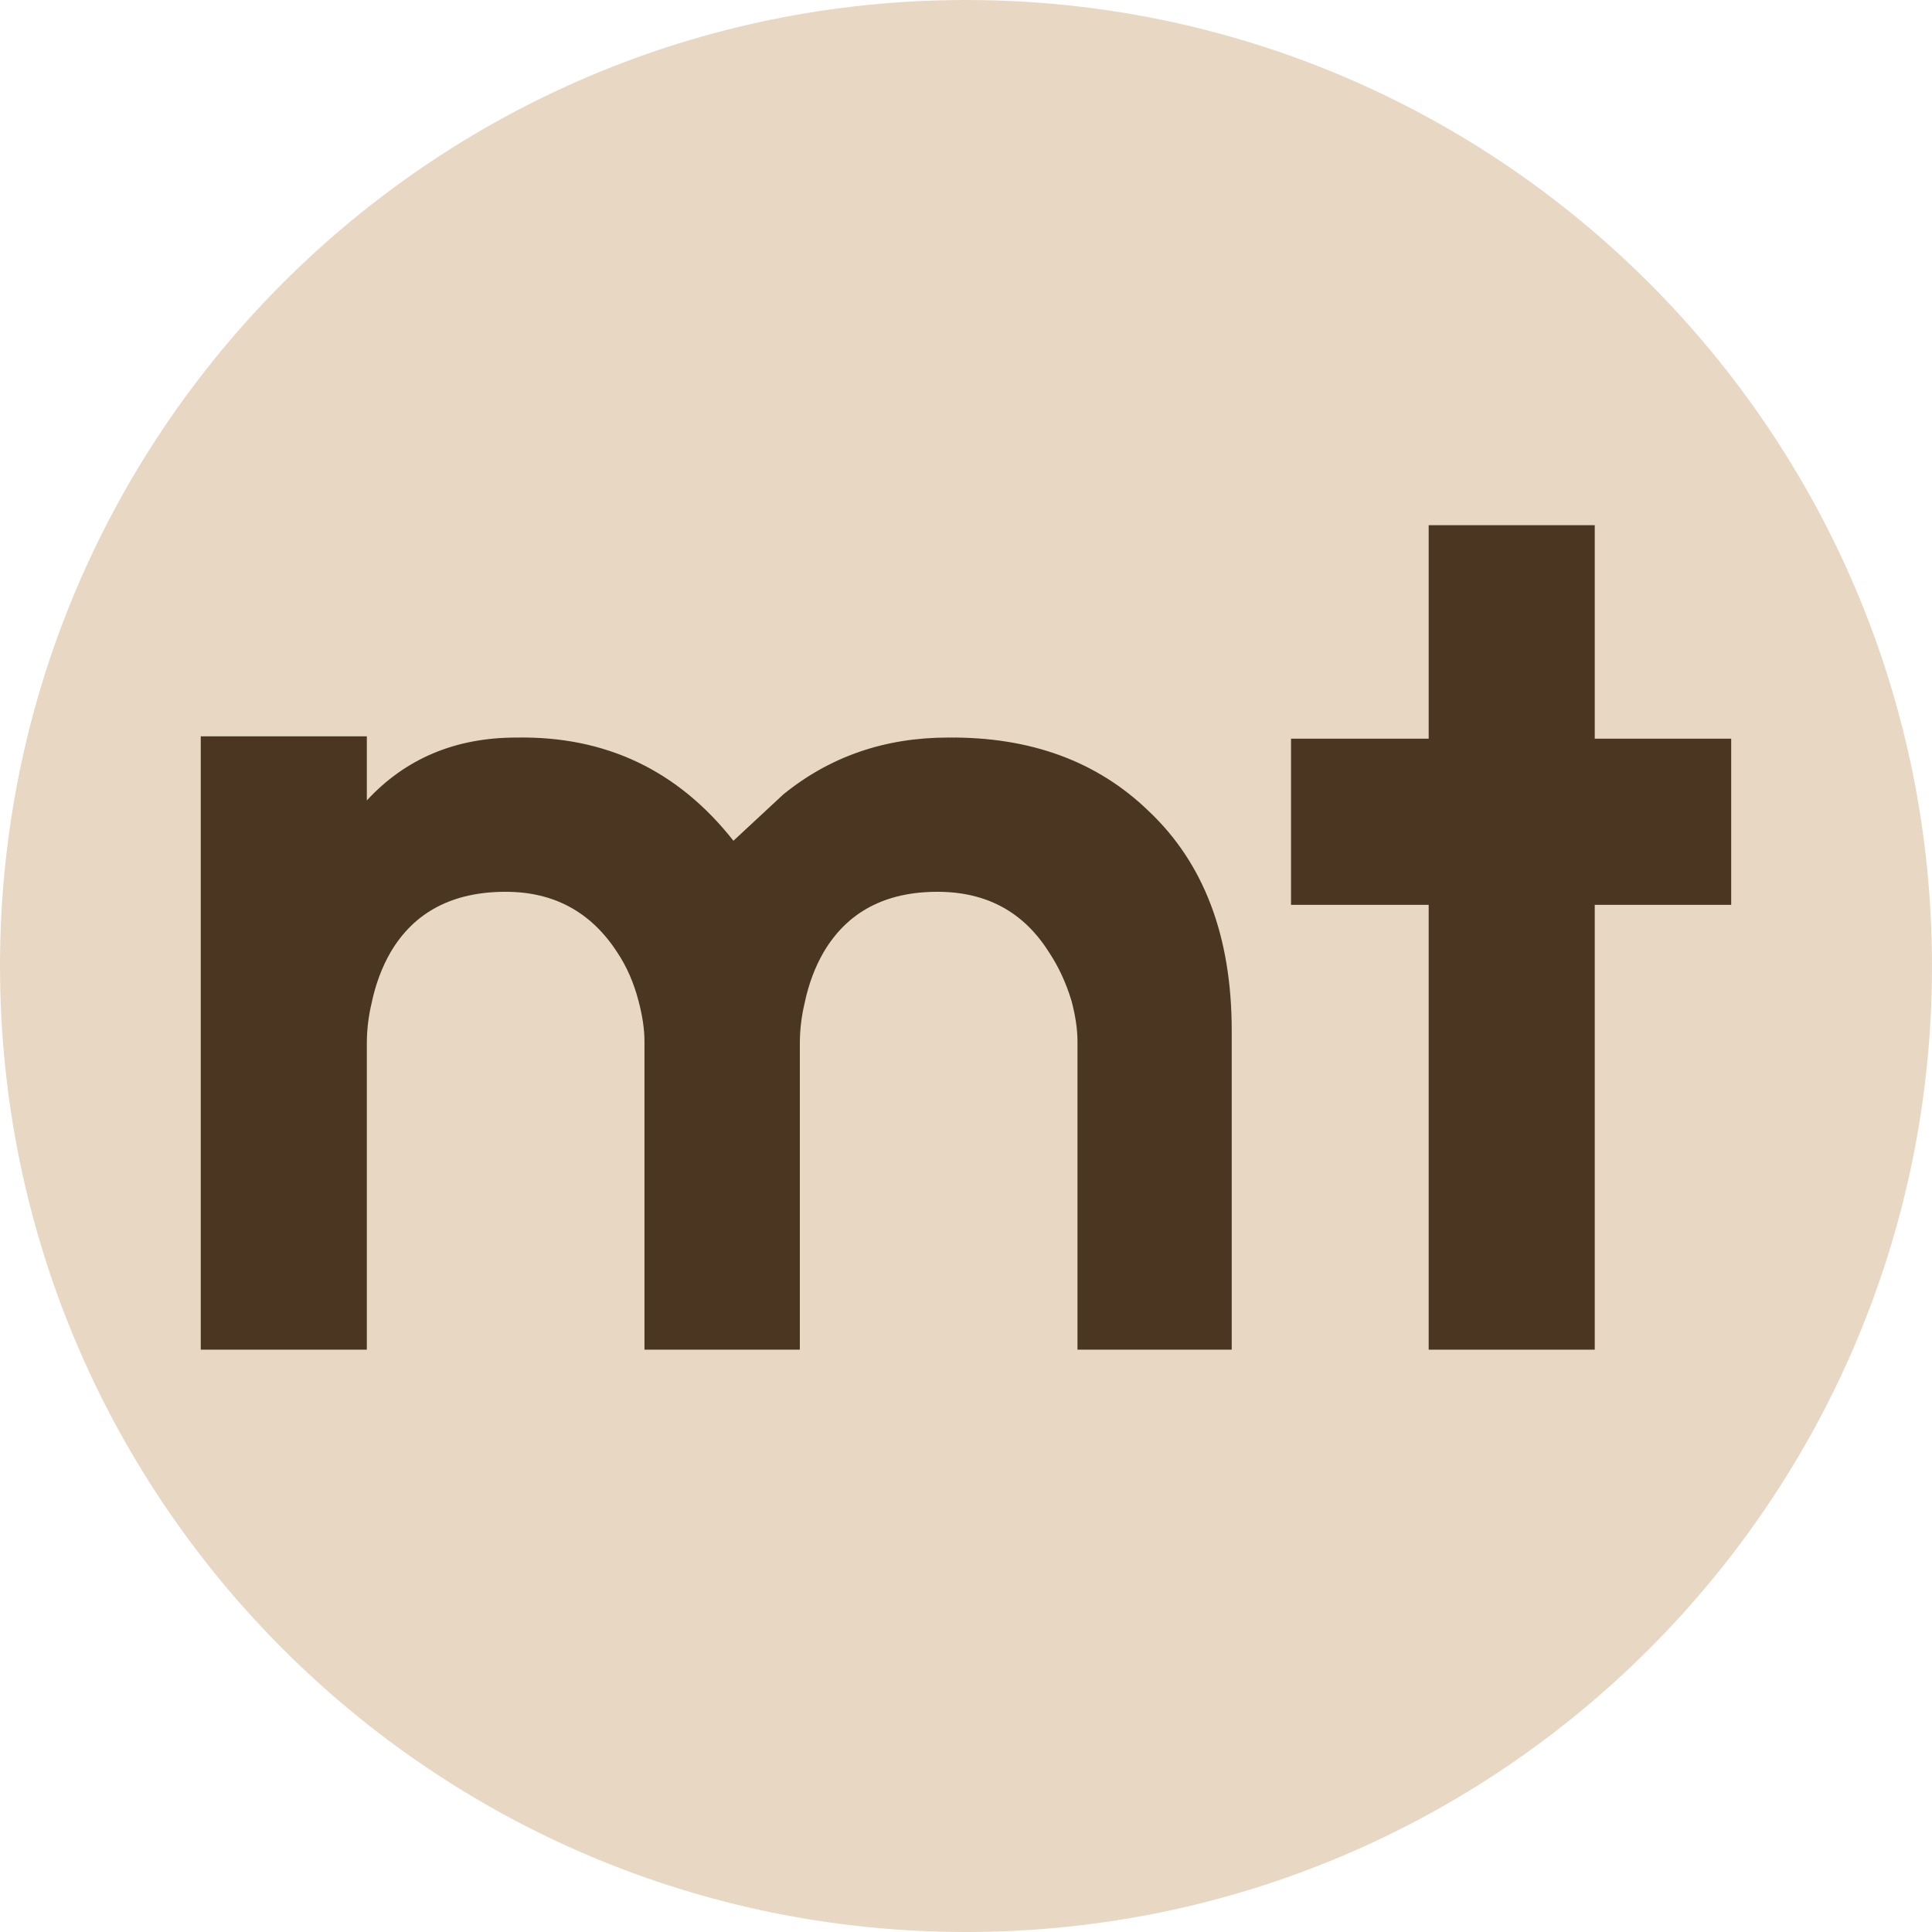
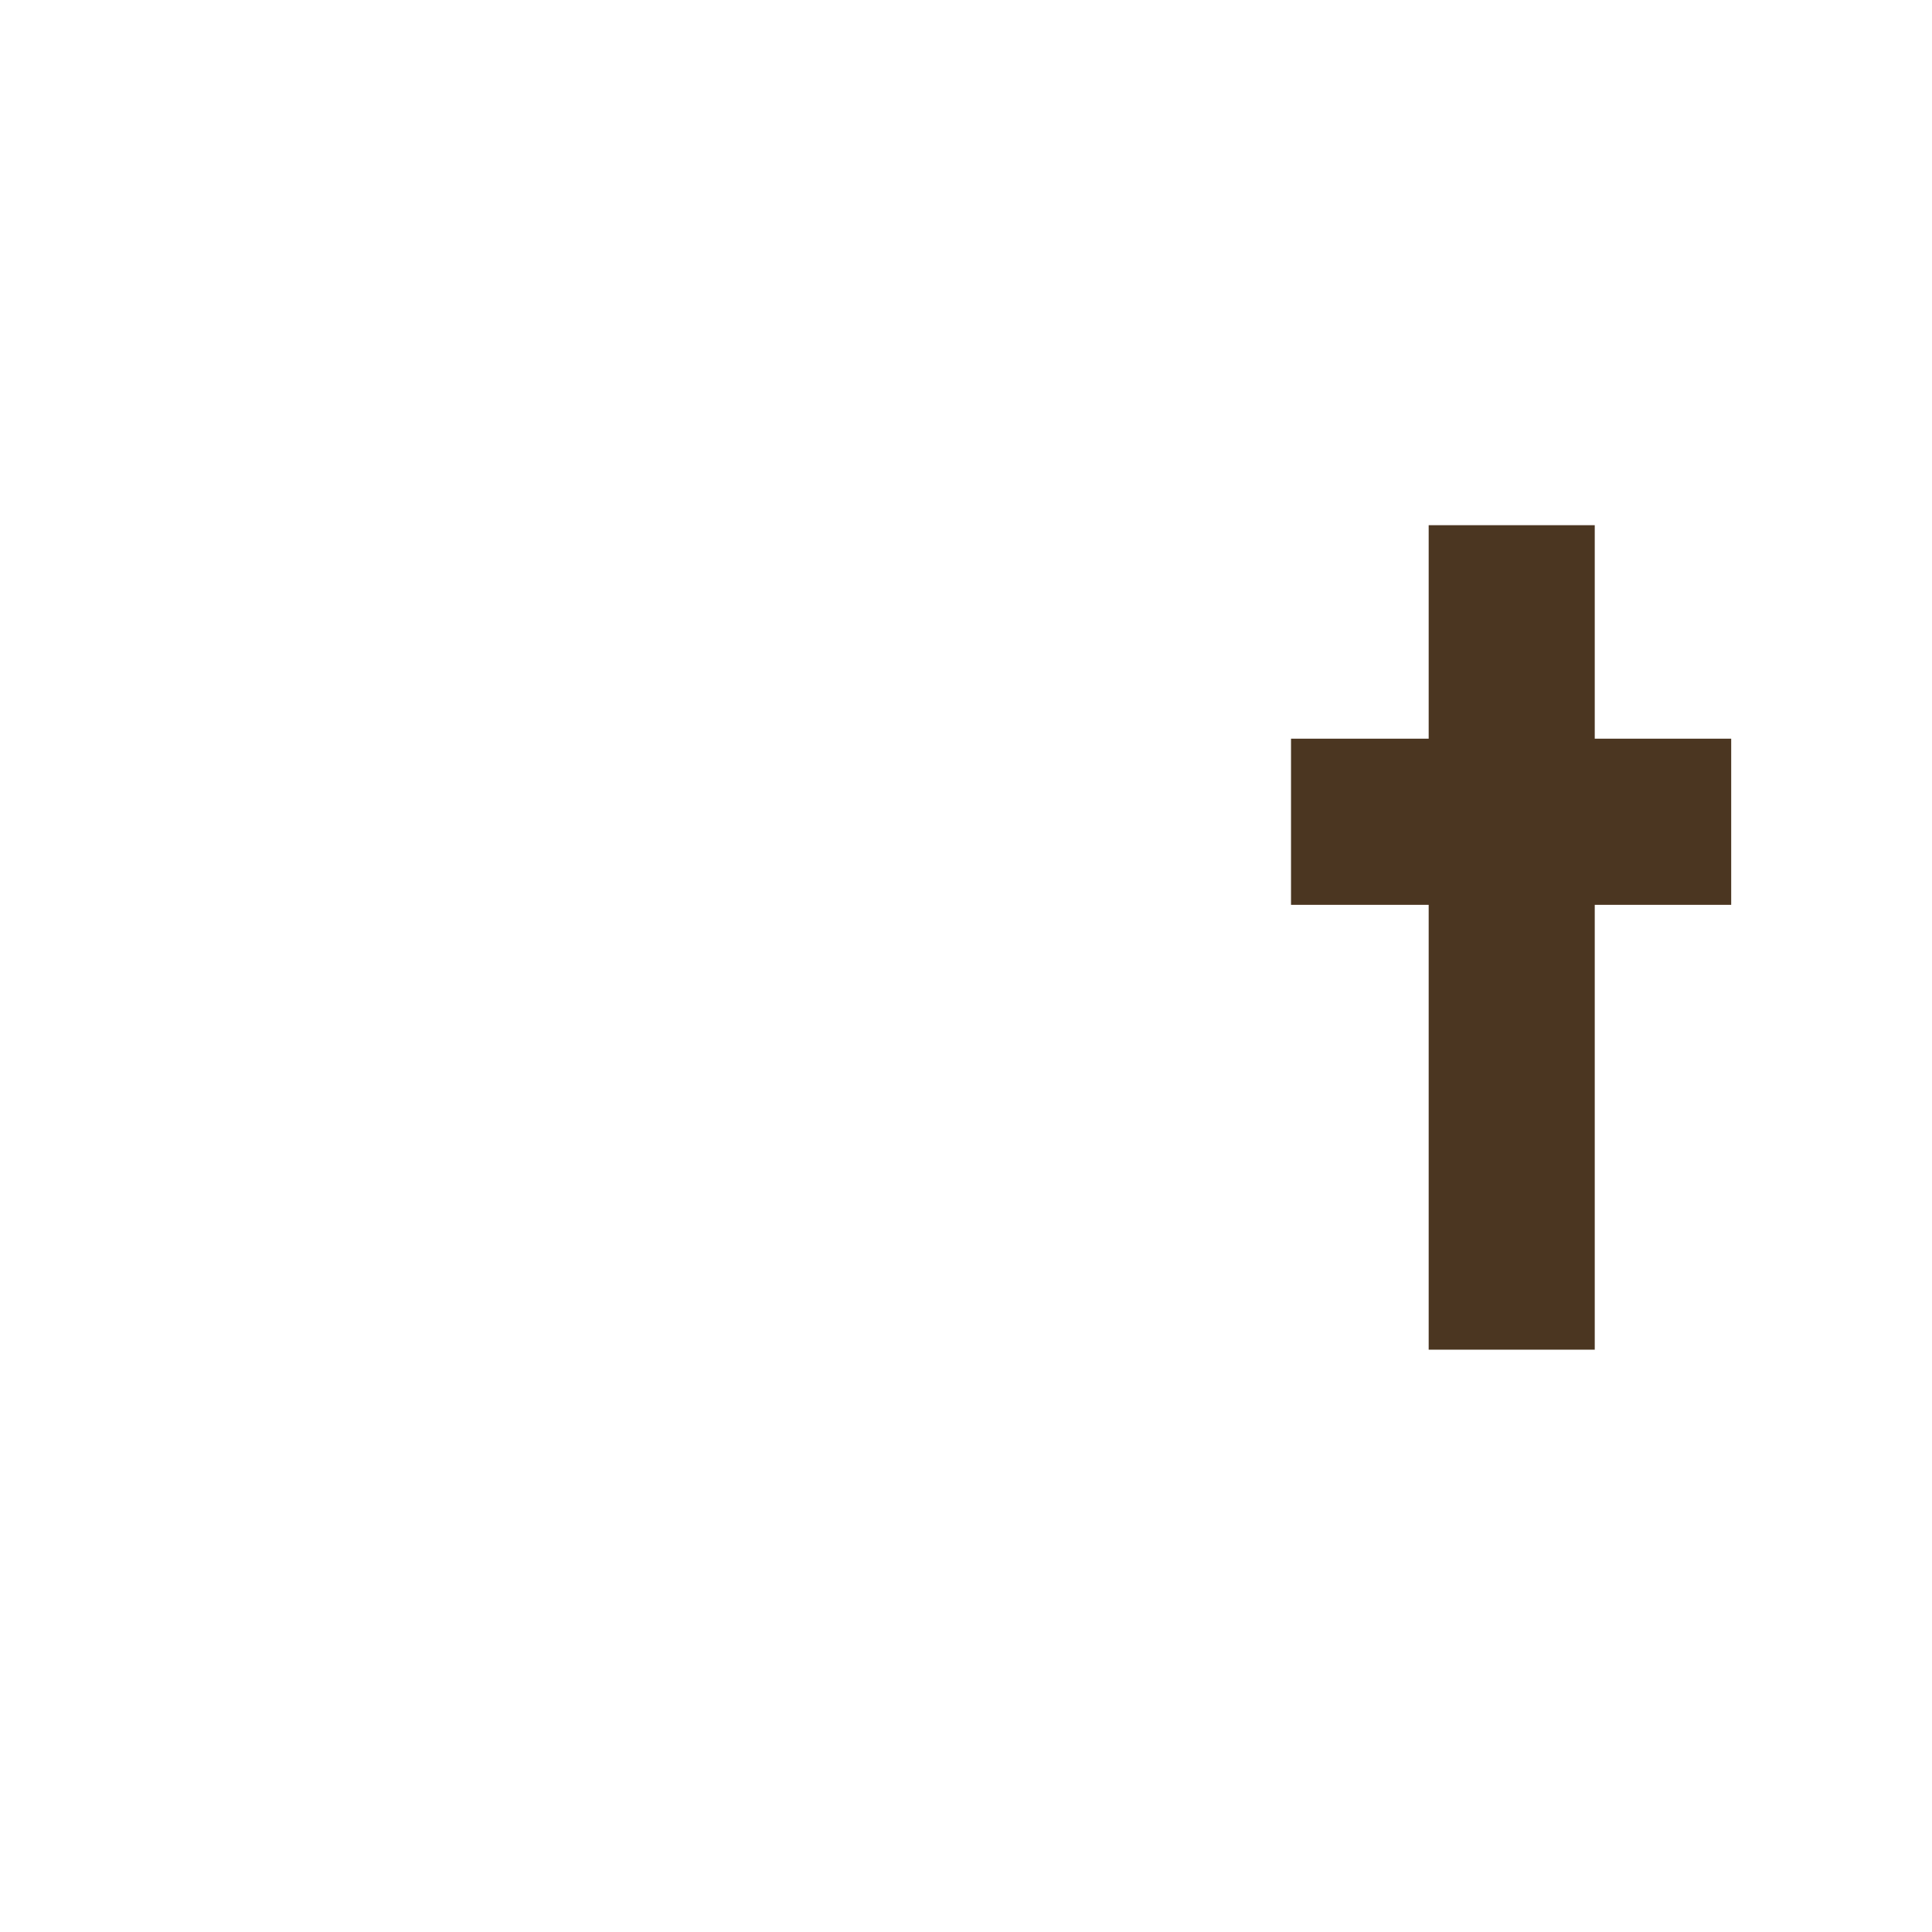
<svg xmlns="http://www.w3.org/2000/svg" version="1.0" preserveAspectRatio="xMidYMid meet" height="500" viewBox="0 0 375 375" zoomAndPan="magnify" width="500">
  <defs>
    <g />
    <clipPath id="e9a6742255">
-       <path clip-rule="nonzero" d="M 187.5 0 C 83.945 0 0 83.945 0 187.5 C 0 291.055 83.945 375 187.5 375 C 291.055 375 375 291.055 375 187.5 C 375 83.945 291.055 0 187.5 0 Z M 187.5 0" />
-     </clipPath>
+       </clipPath>
    <clipPath id="21dd0526a0">
      <path clip-rule="nonzero" d="M 0 0 L 375 0 L 375 375 L 0 375 Z M 0 0" />
    </clipPath>
    <clipPath id="0cc85f420d">
-       <path clip-rule="nonzero" d="M 187.5 0 C 83.945 0 0 83.945 0 187.5 C 0 291.055 83.945 375 187.5 375 C 291.055 375 375 291.055 375 187.5 C 375 83.945 291.055 0 187.5 0 Z M 187.5 0" />
-     </clipPath>
+       </clipPath>
    <clipPath id="3e4c9b96a8">
-       <rect height="375" y="0" width="375" x="0" />
-     </clipPath>
+       </clipPath>
  </defs>
  <g clip-path="url(#e9a6742255)">
    <g transform="matrix(1, 0, 0, 1, 0, 0)">
      <g clip-path="url(#3e4c9b96a8)">
        <g clip-path="url(#21dd0526a0)">
          <g clip-path="url(#0cc85f420d)">
            <rect fill-opacity="1" y="-82.5" height="540" fill="#e8d8c3" width="540" x="-82.5" />
          </g>
        </g>
      </g>
    </g>
  </g>
  <g fill-opacity="1" fill="#4b3621">
    <g transform="translate(32.06, 261.972)">
      <g>
-         <path d="M 151.969 -118.812 C 167.938 -118.969 180.91 -114.211 190.891 -104.547 C 201.641 -94.41 207.016 -80.207 207.016 -61.938 L 207.016 0 L 177.078 0 L 177.078 -59.875 C 177.078 -62.176 176.691 -64.785 175.922 -67.703 C 174.848 -71.234 173.391 -74.379 171.547 -77.141 C 166.629 -84.961 159.414 -88.875 149.906 -88.875 C 139.77 -88.875 132.398 -84.961 127.797 -77.141 C 126.109 -74.223 124.879 -70.922 124.109 -67.234 C 123.492 -64.629 123.188 -62.02 123.188 -59.406 L 123.188 0 L 93.031 0 L 93.031 -59.875 C 93.031 -62.176 92.645 -64.785 91.875 -67.703 C 90.957 -71.234 89.578 -74.379 87.734 -77.141 C 82.66 -84.961 75.445 -88.875 66.094 -88.875 C 55.801 -88.875 48.352 -84.961 43.75 -77.141 C 42.062 -74.223 40.832 -70.922 40.062 -67.234 C 39.445 -64.629 39.141 -62.02 39.141 -59.406 L 39.141 0 L 6.906 0 L 6.906 -119.047 L 39.141 -119.047 L 39.141 -106.609 C 46.66 -114.742 56.332 -118.812 68.156 -118.812 C 85.5 -119.125 99.547 -112.445 110.297 -98.781 L 119.969 -107.766 C 129.02 -115.129 139.688 -118.812 151.969 -118.812 Z M 151.969 -118.812" />
-       </g>
+         </g>
    </g>
  </g>
  <g fill-opacity="1" fill="#4b3621">
    <g transform="translate(243.68, 261.972)">
      <g>
        <path d="M 92.344 -118.594 L 92.344 -86.344 L 65.859 -86.344 L 65.859 0 L 33.625 0 L 33.625 -86.344 L 6.906 -86.344 L 6.906 -118.594 L 33.625 -118.594 L 33.625 -160.031 L 65.859 -160.031 L 65.859 -118.594 Z M 92.344 -118.594" />
      </g>
    </g>
  </g>
</svg>